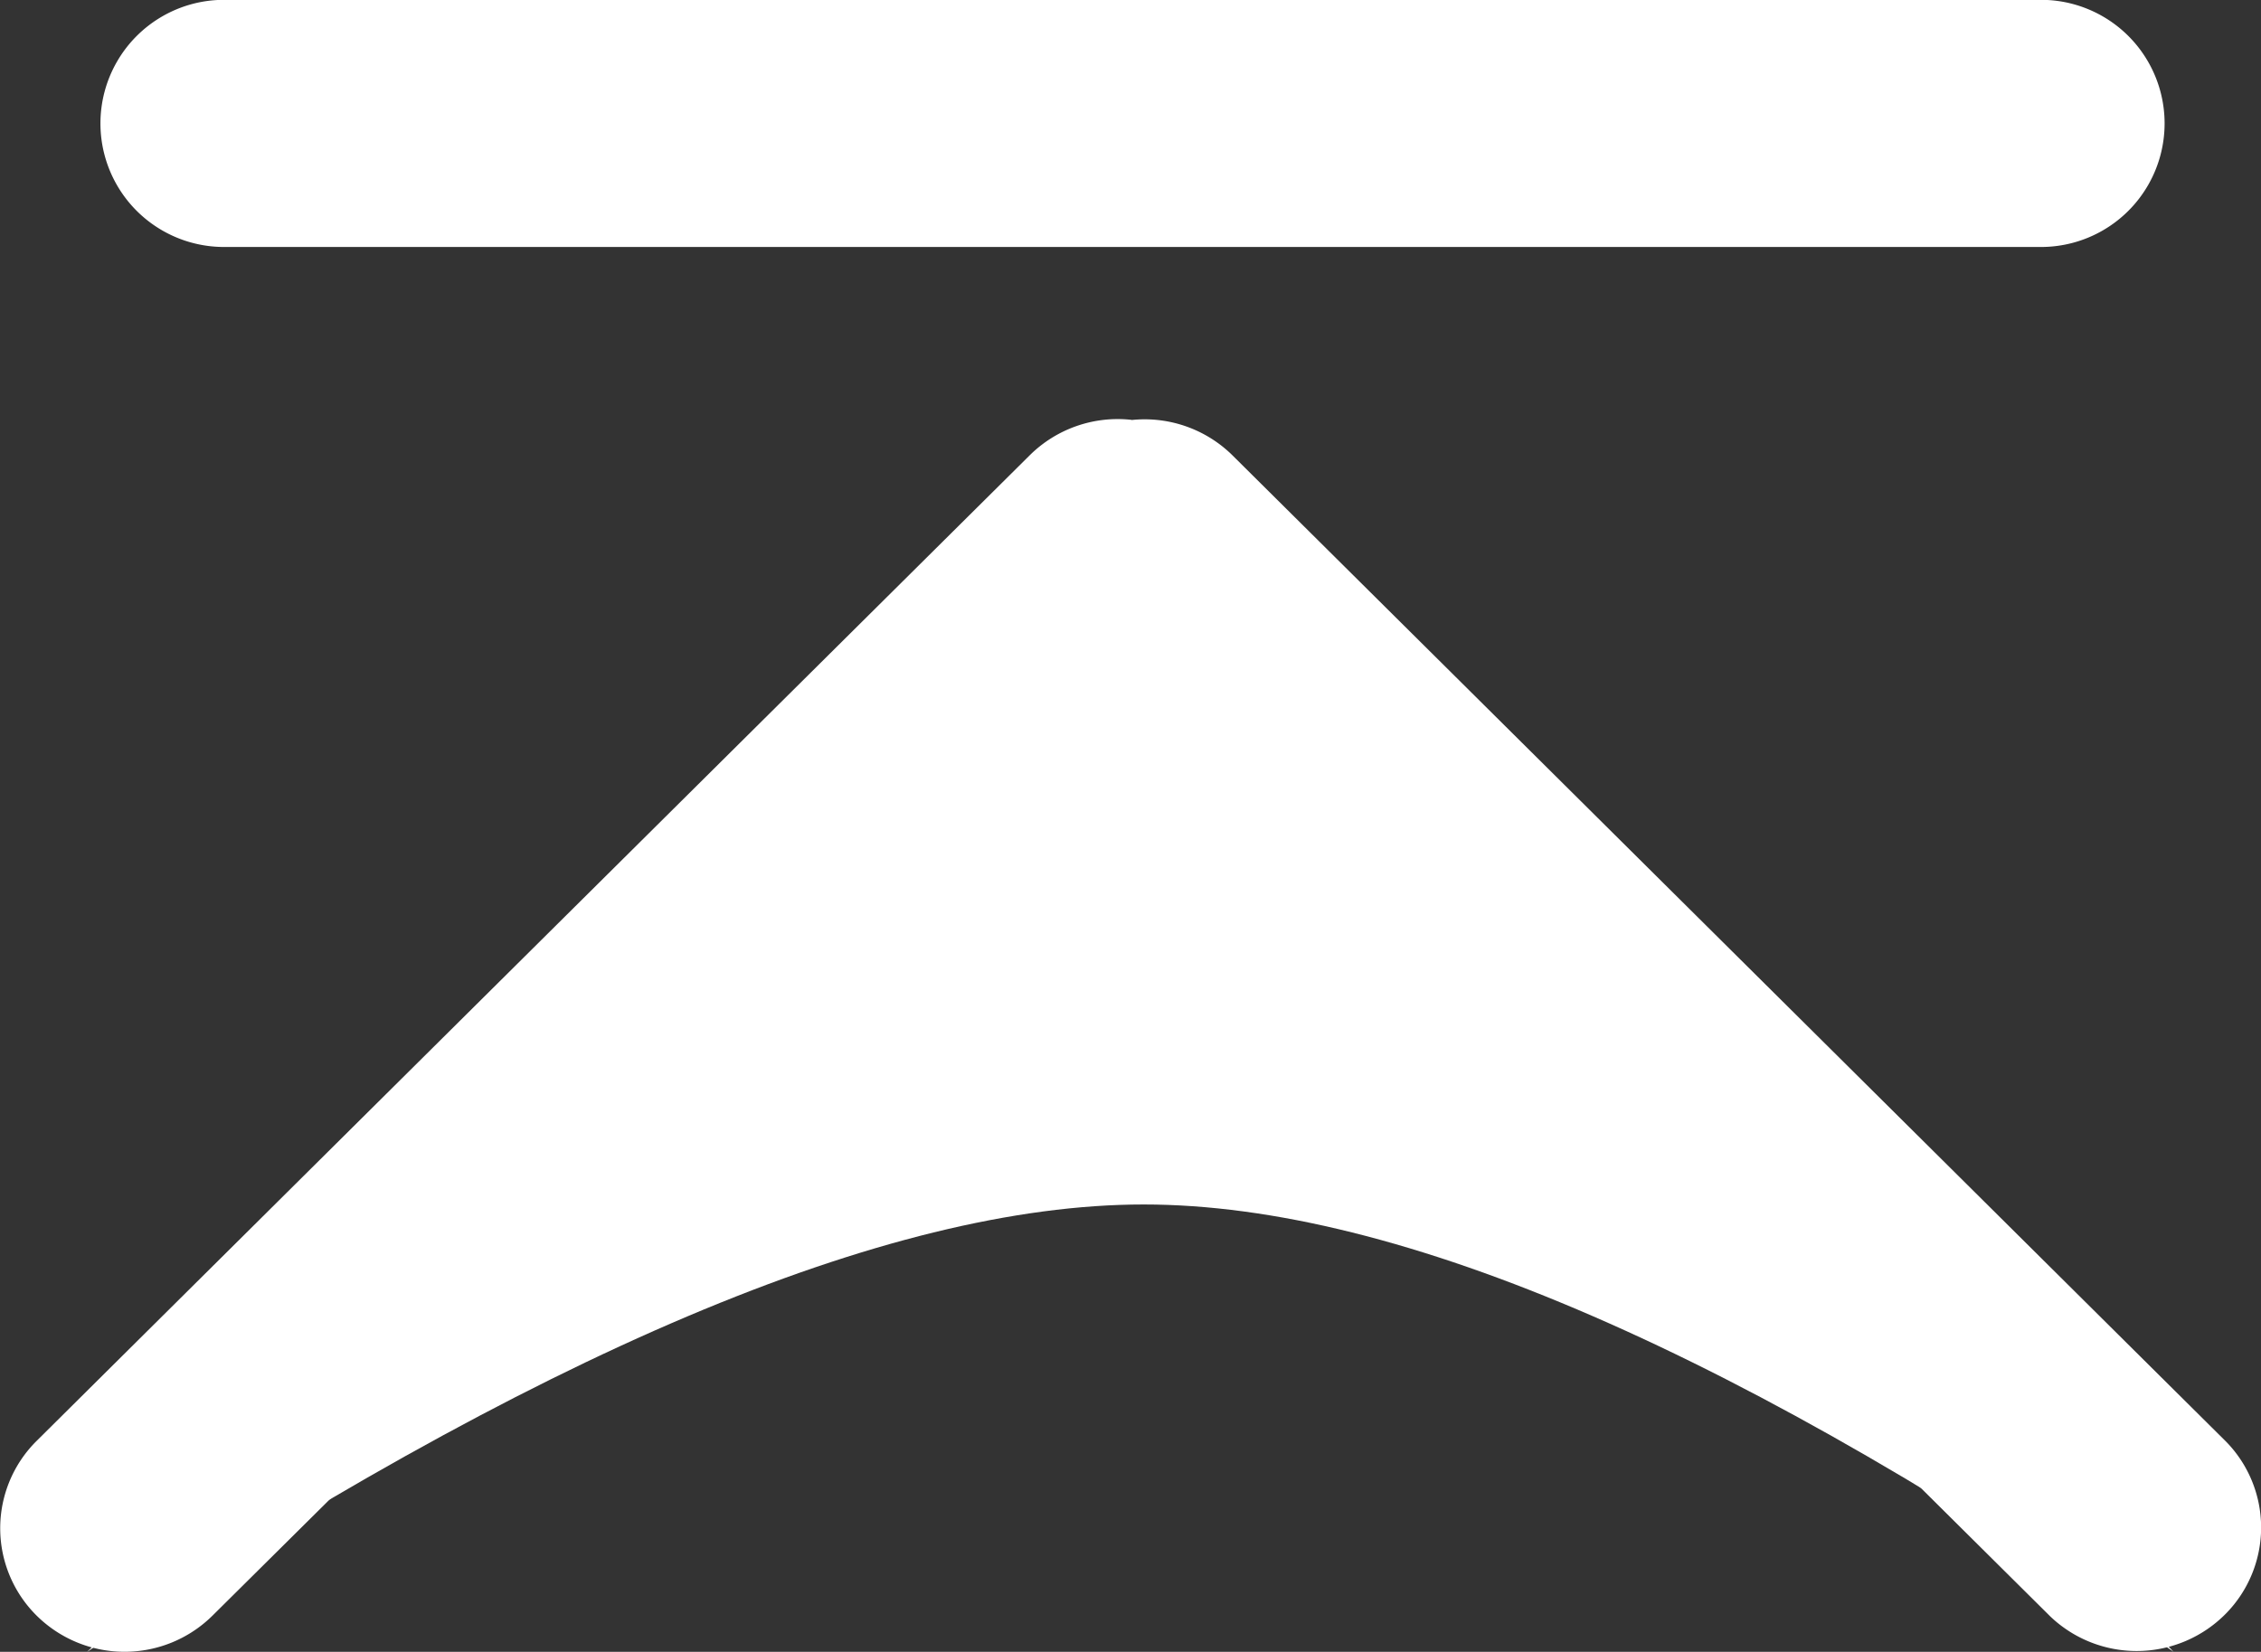
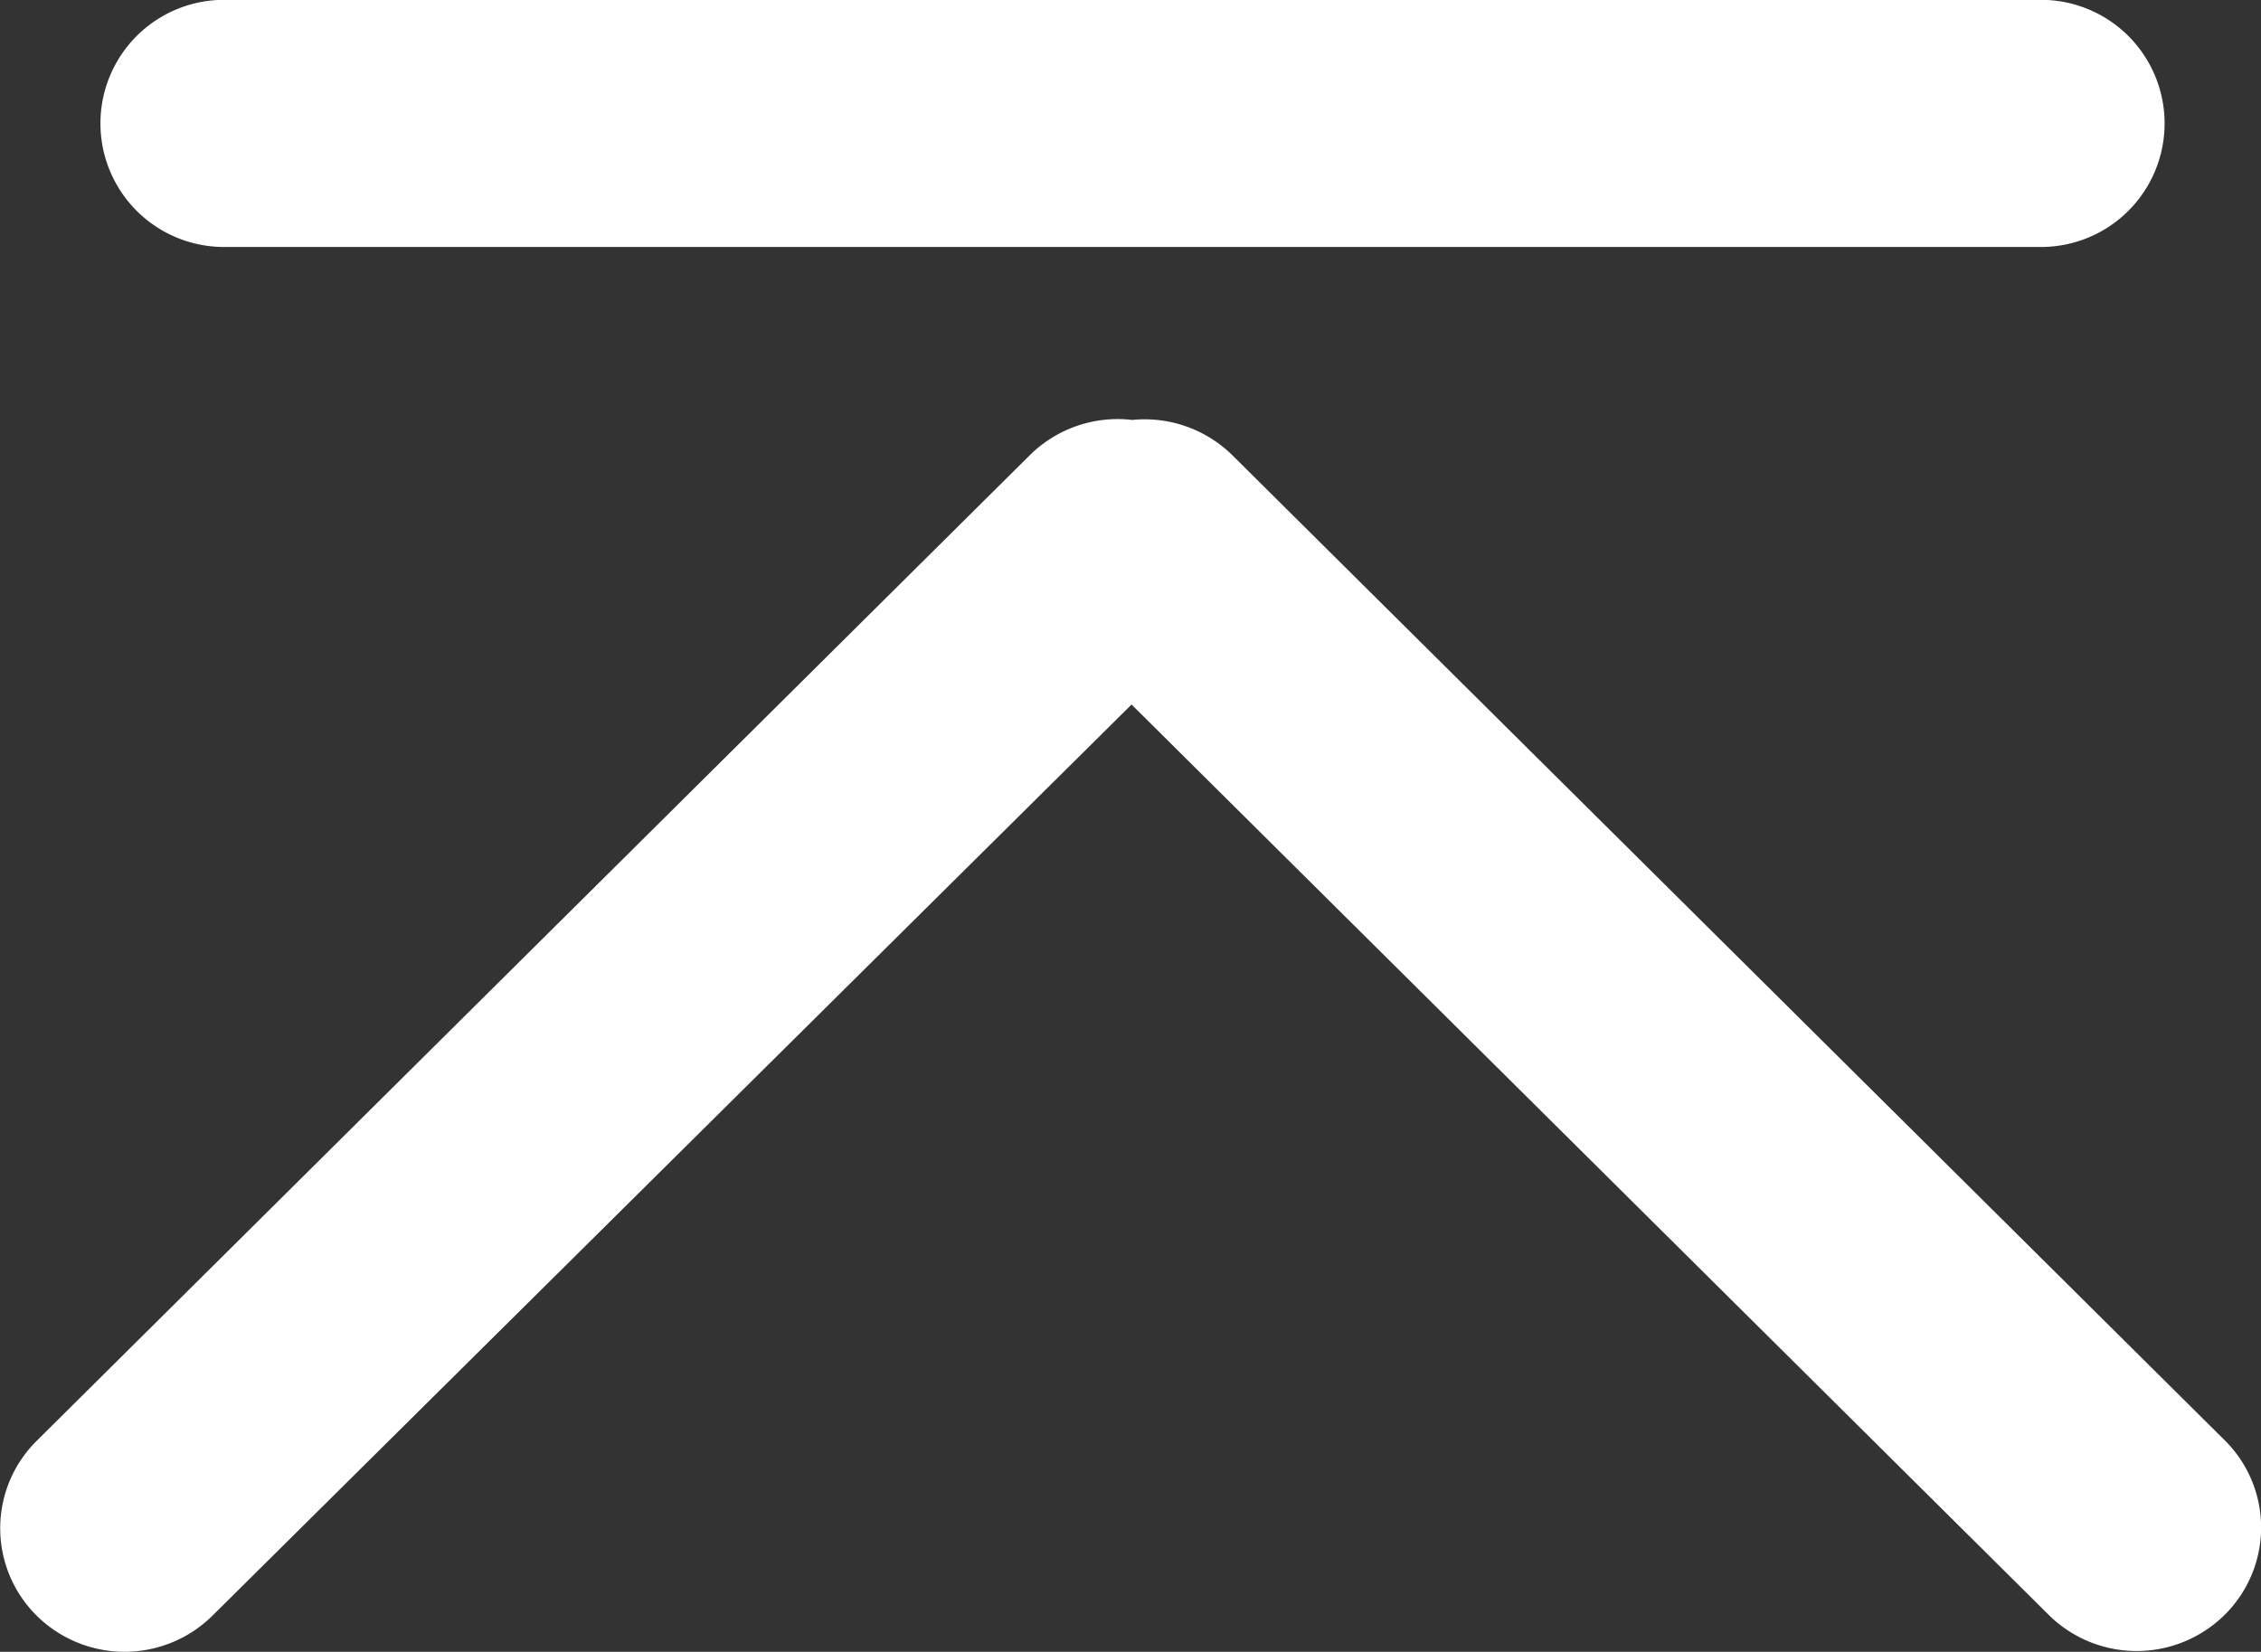
<svg xmlns="http://www.w3.org/2000/svg" width="13.967" height="10.206" viewBox="0 0 13.967 10.206">
  <rect x="0" y="0" width="13.967" height="10.206" fill="#333333" stroke="none" />
  <g id="ffan_huidaodingbu" transform="translate(-48.722 -48.762)">
-     <path id="路径_1443" data-name="路径 1443" d="M97.524,396.541l6.689-6.446,6.2,6.446q-3.99-2.764-6.362-2.764T97.524,396.541Z" transform="translate(-48.264 -337.573)" fill="#fff" />
    <path id="路径_1444" data-name="路径 1444" d="M55.711,51.356a.772.772,0,0,0-.628.219l-6.135,6.09a.76.76,0,0,0,0,1.079.772.772,0,0,0,1.087,0l5.677-5.629,5.675,5.634a.773.773,0,0,0,1.087-.019.759.759,0,0,0,0-1.06l-6.134-6.09a.772.772,0,0,0-.627-.223Zm-5.6-2.595H61.33a.763.763,0,1,1,0,1.527H50.106a.763.763,0,1,1,0-1.527Z" fill="#fff" />
  </g>
</svg>